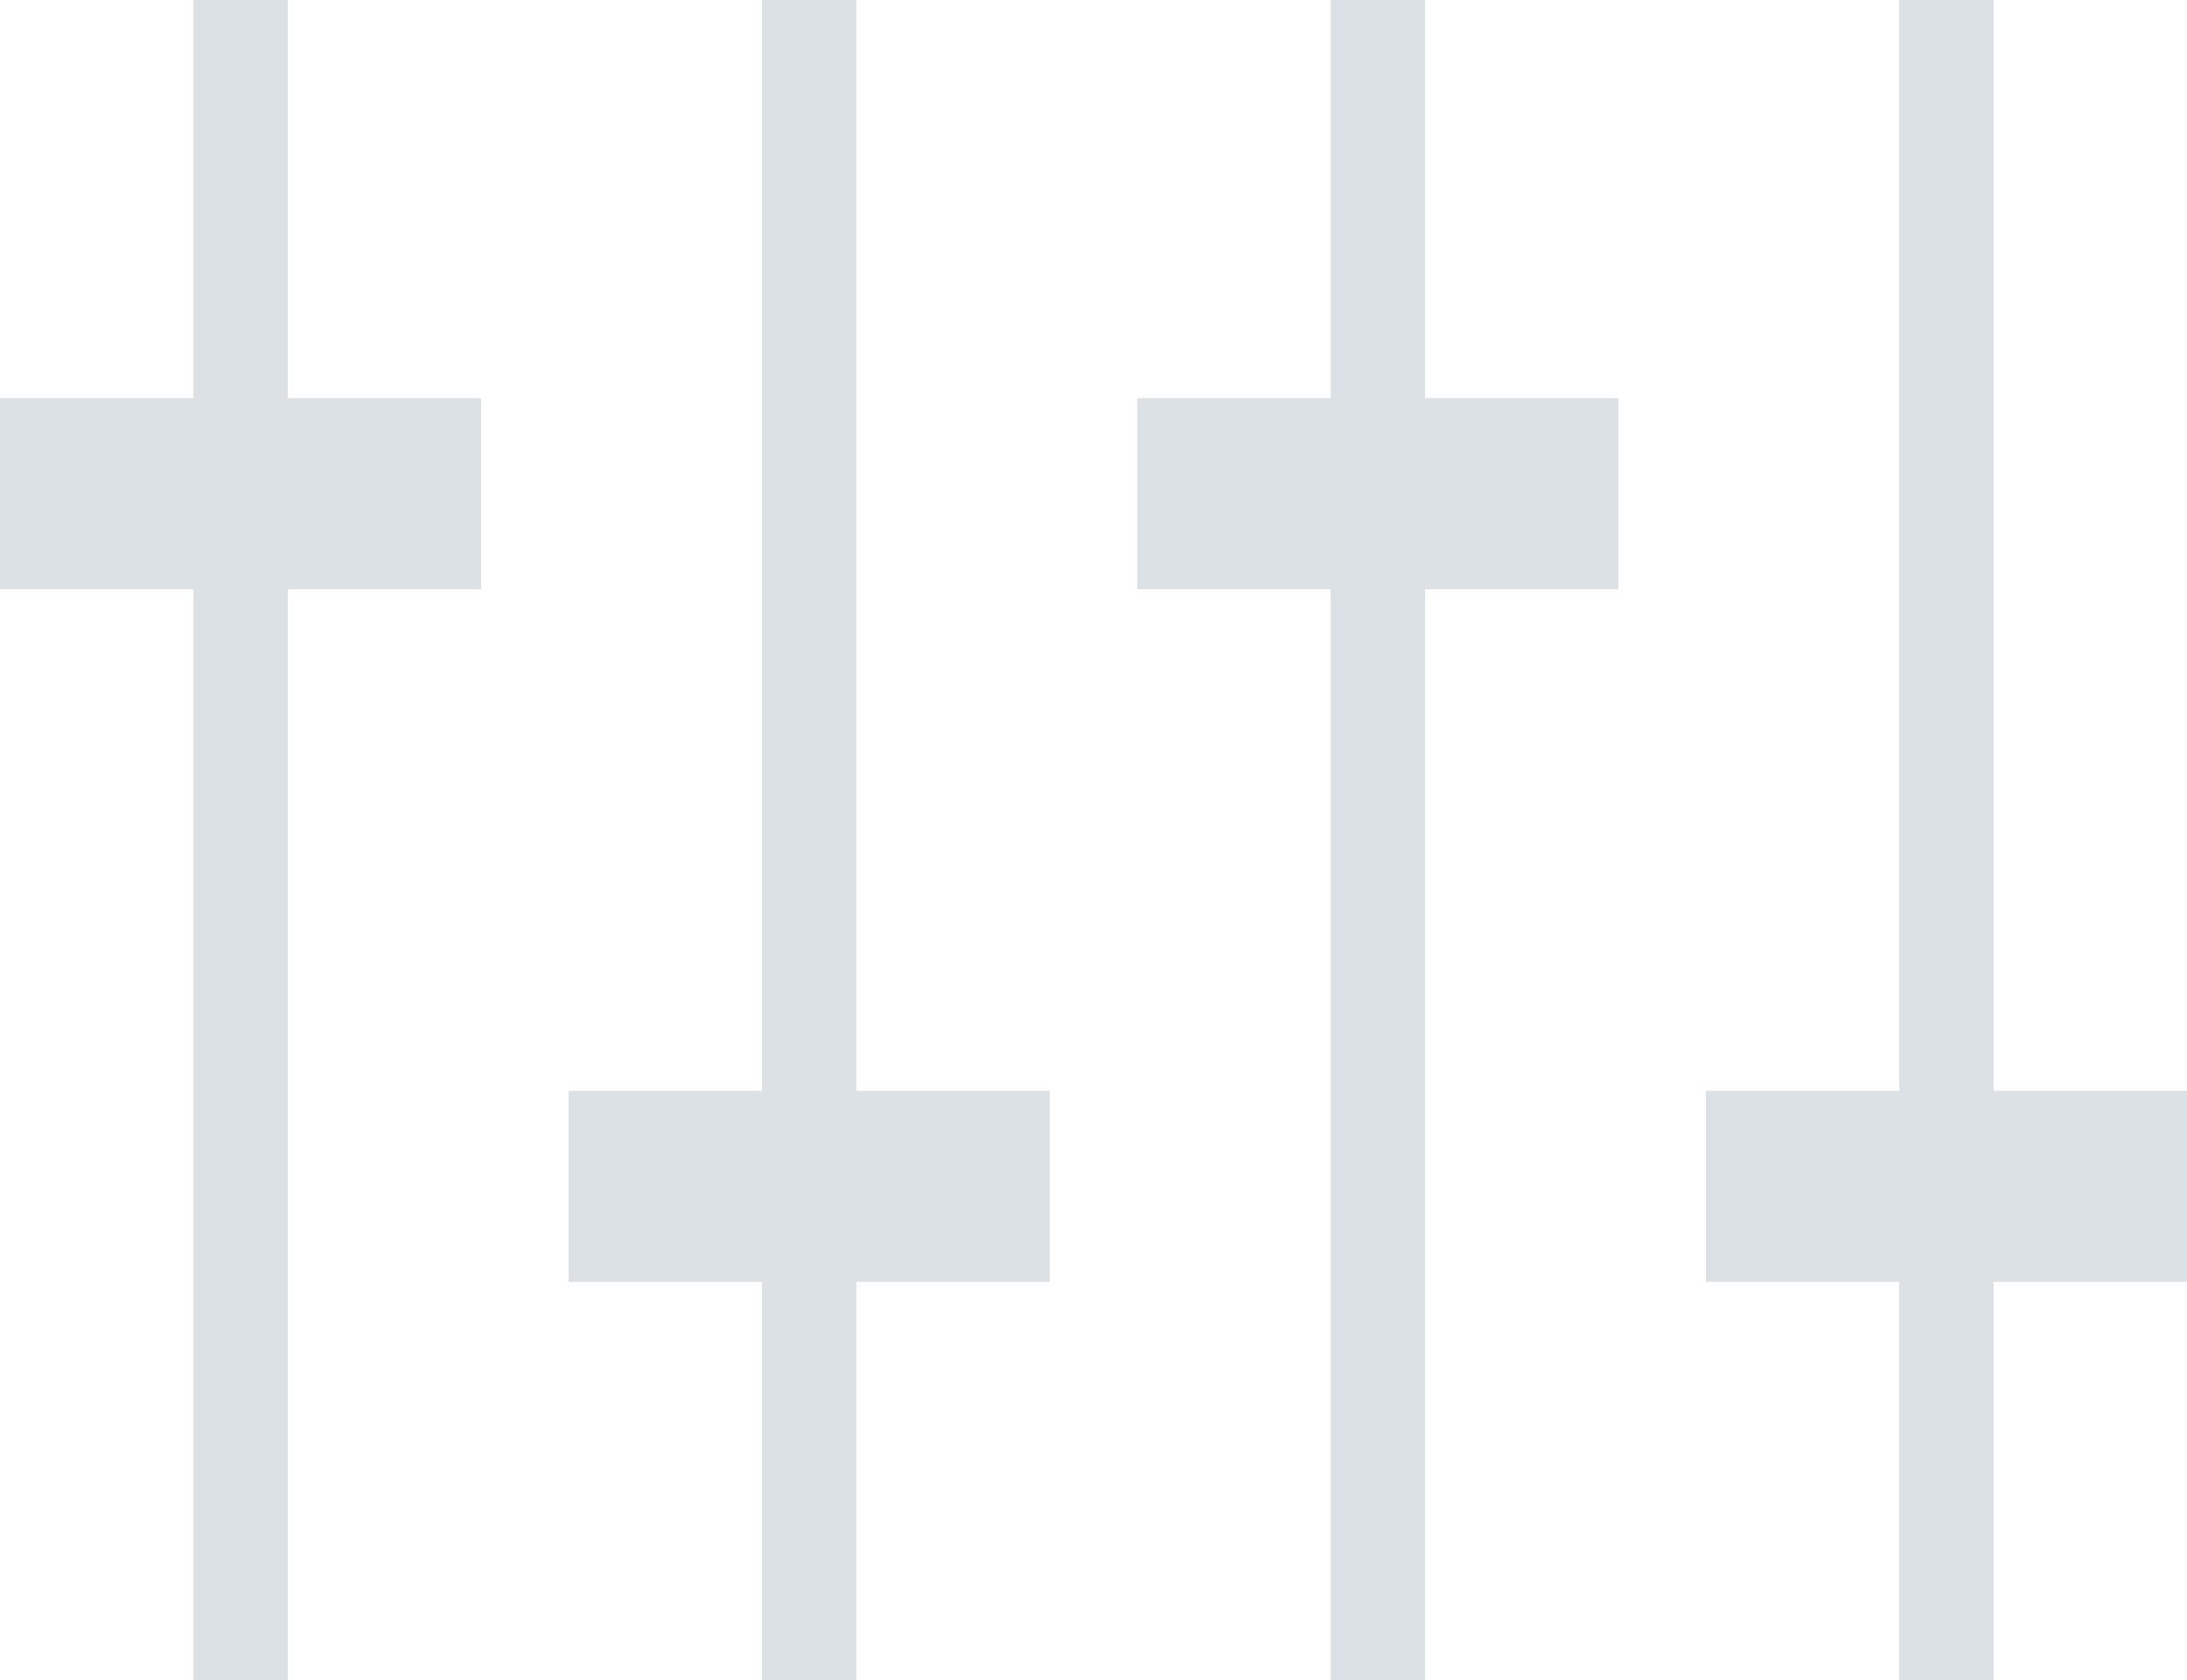
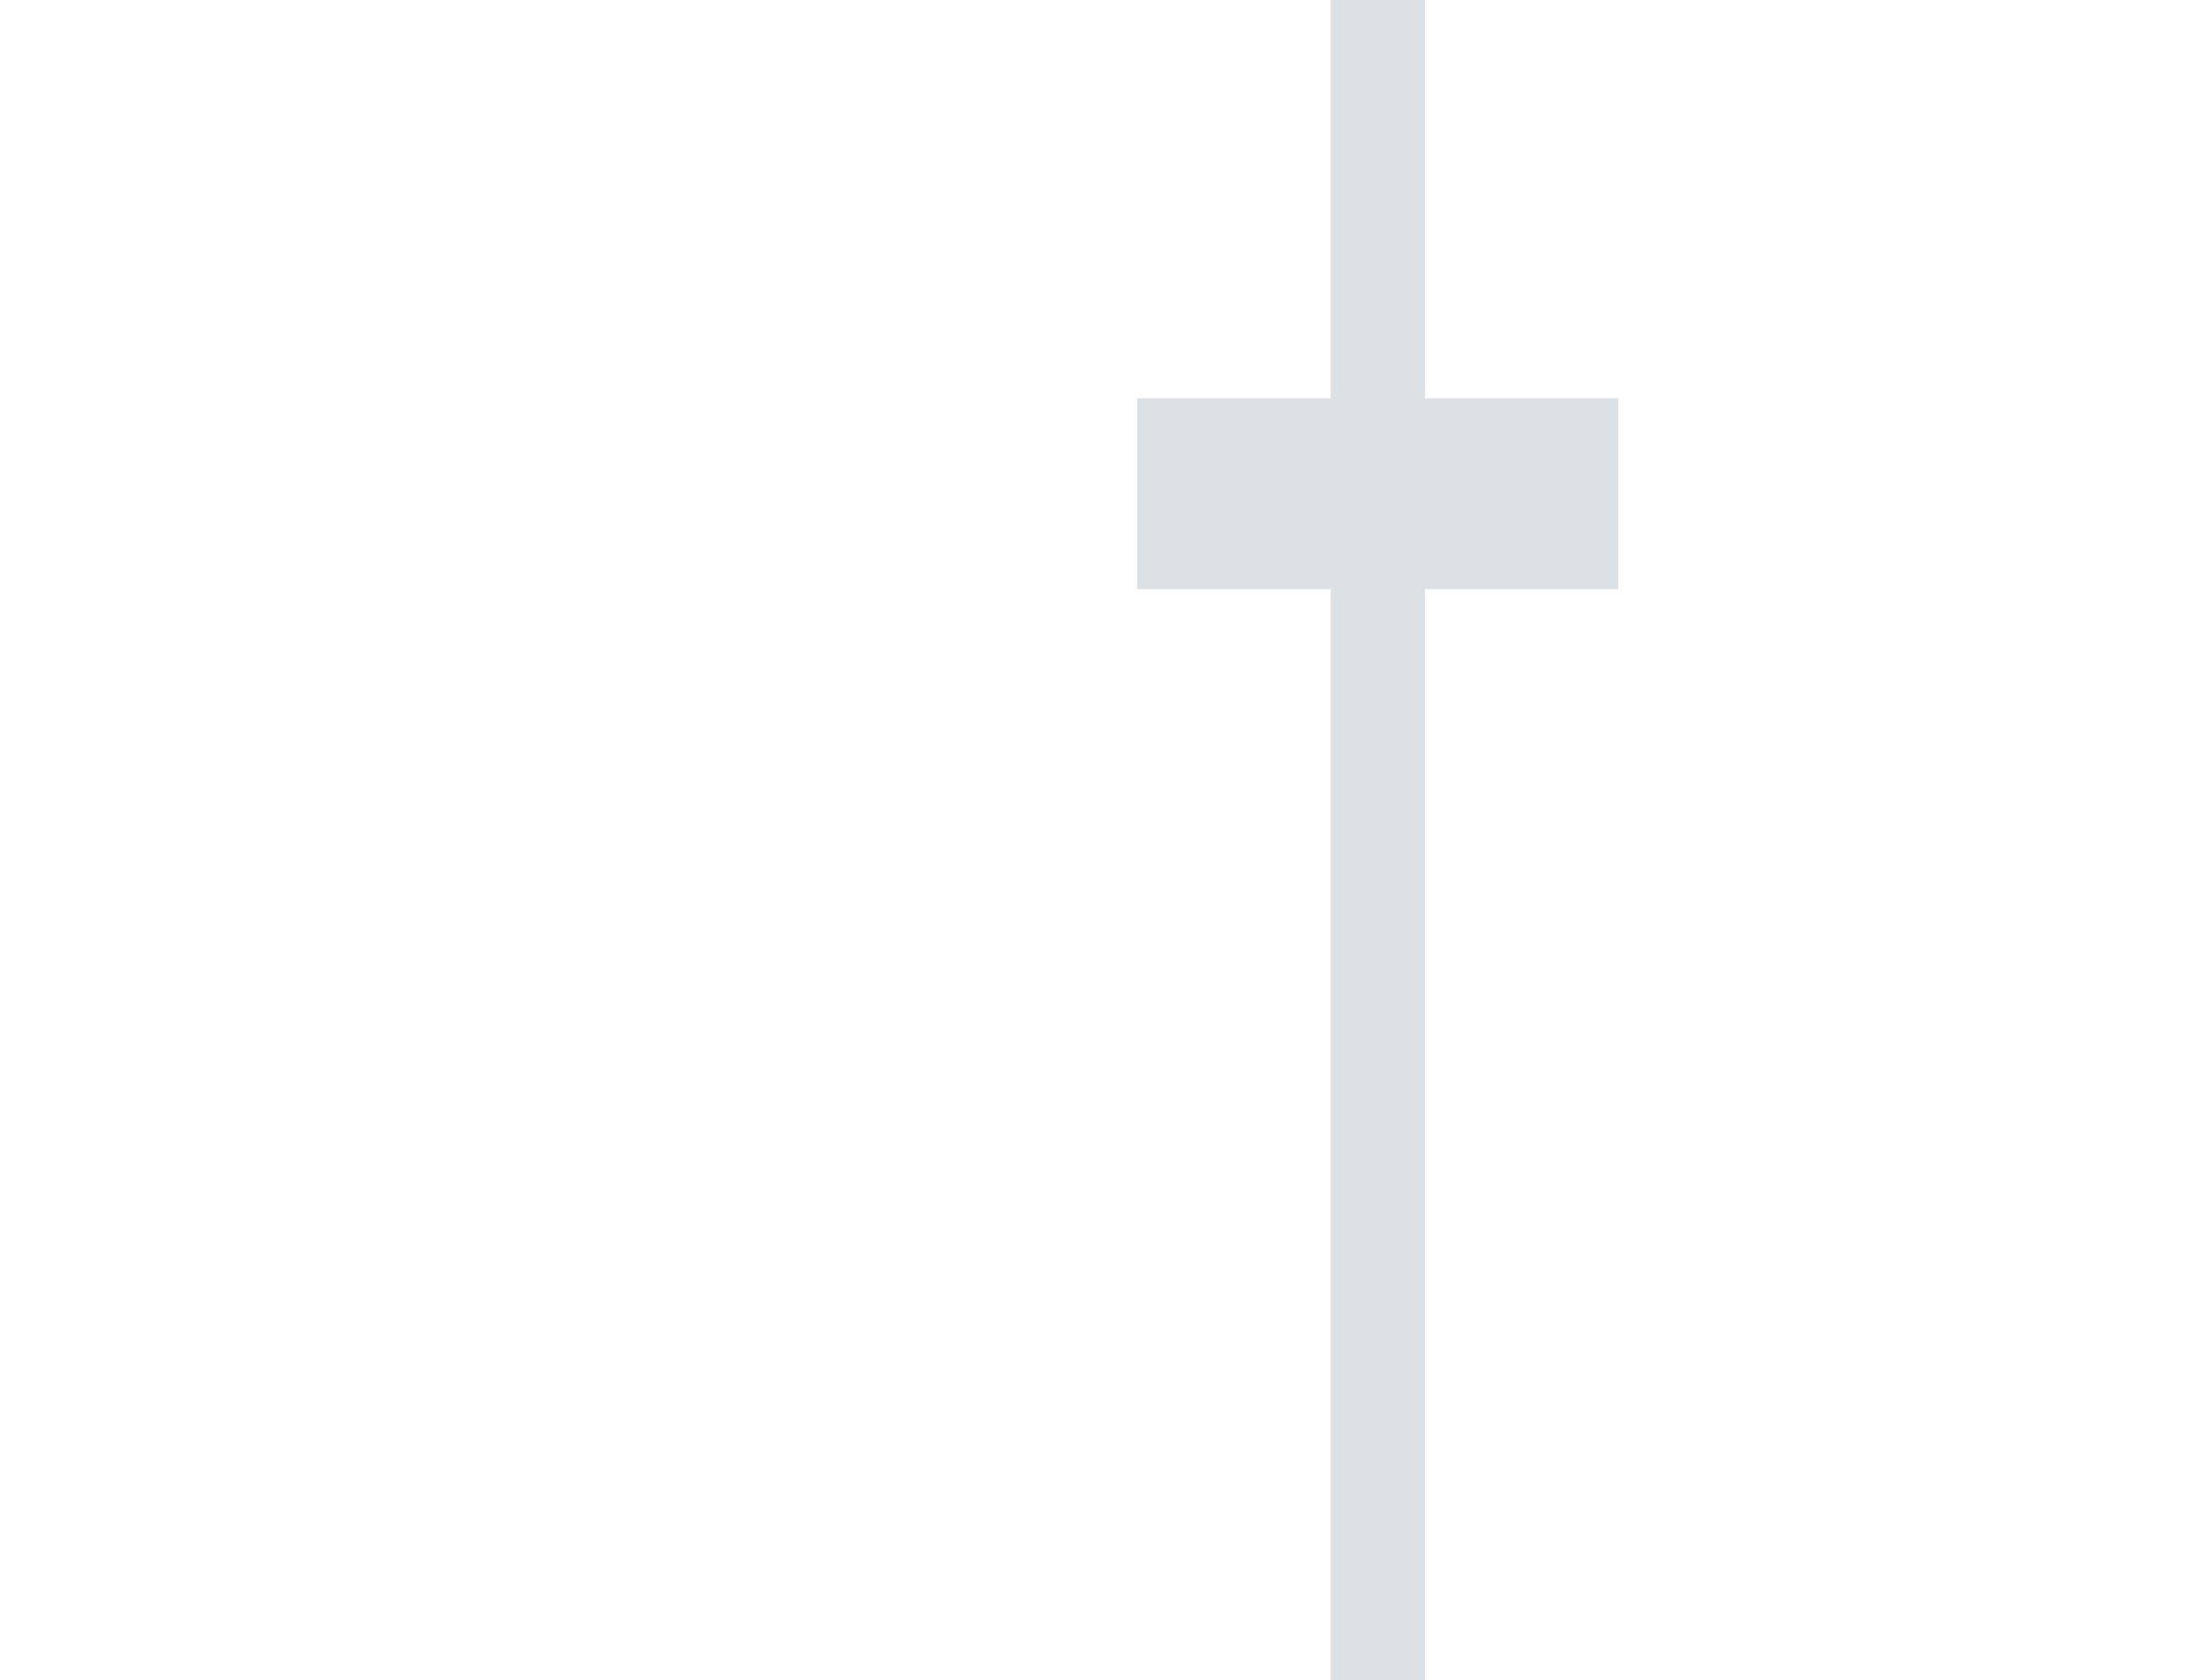
<svg xmlns="http://www.w3.org/2000/svg" id="Layer_2" viewBox="0 0 216 165.98">
  <defs>
    <style>.cls-1{fill:#dbe1e5;}</style>
  </defs>
  <g id="Layer_1-2">
    <path class="cls-1" d="M140.74,0h-9.32V39.34h-19.1v18.87h19.1v107.77h9.32V58.21h19.1v-18.87h-19.1V0Z" />
-     <path class="cls-1" d="M84.58,0h-9.32V107.77h-19.1v18.87h19.1v39.33h9.32v-39.33h19.1v-18.87h-19.1V0Z" />
-     <path class="cls-1" d="M216,107.77h-19.1V0h-9.32V107.77h-19.1v18.87h19.1v39.33h9.32v-39.33h19.1v-18.87Z" />
-     <path class="cls-1" d="M28.42,0h-9.32V39.34H0v18.87H19.1v107.77h9.32V58.21h19.1v-18.87H28.42V0Z" />
  </g>
</svg>